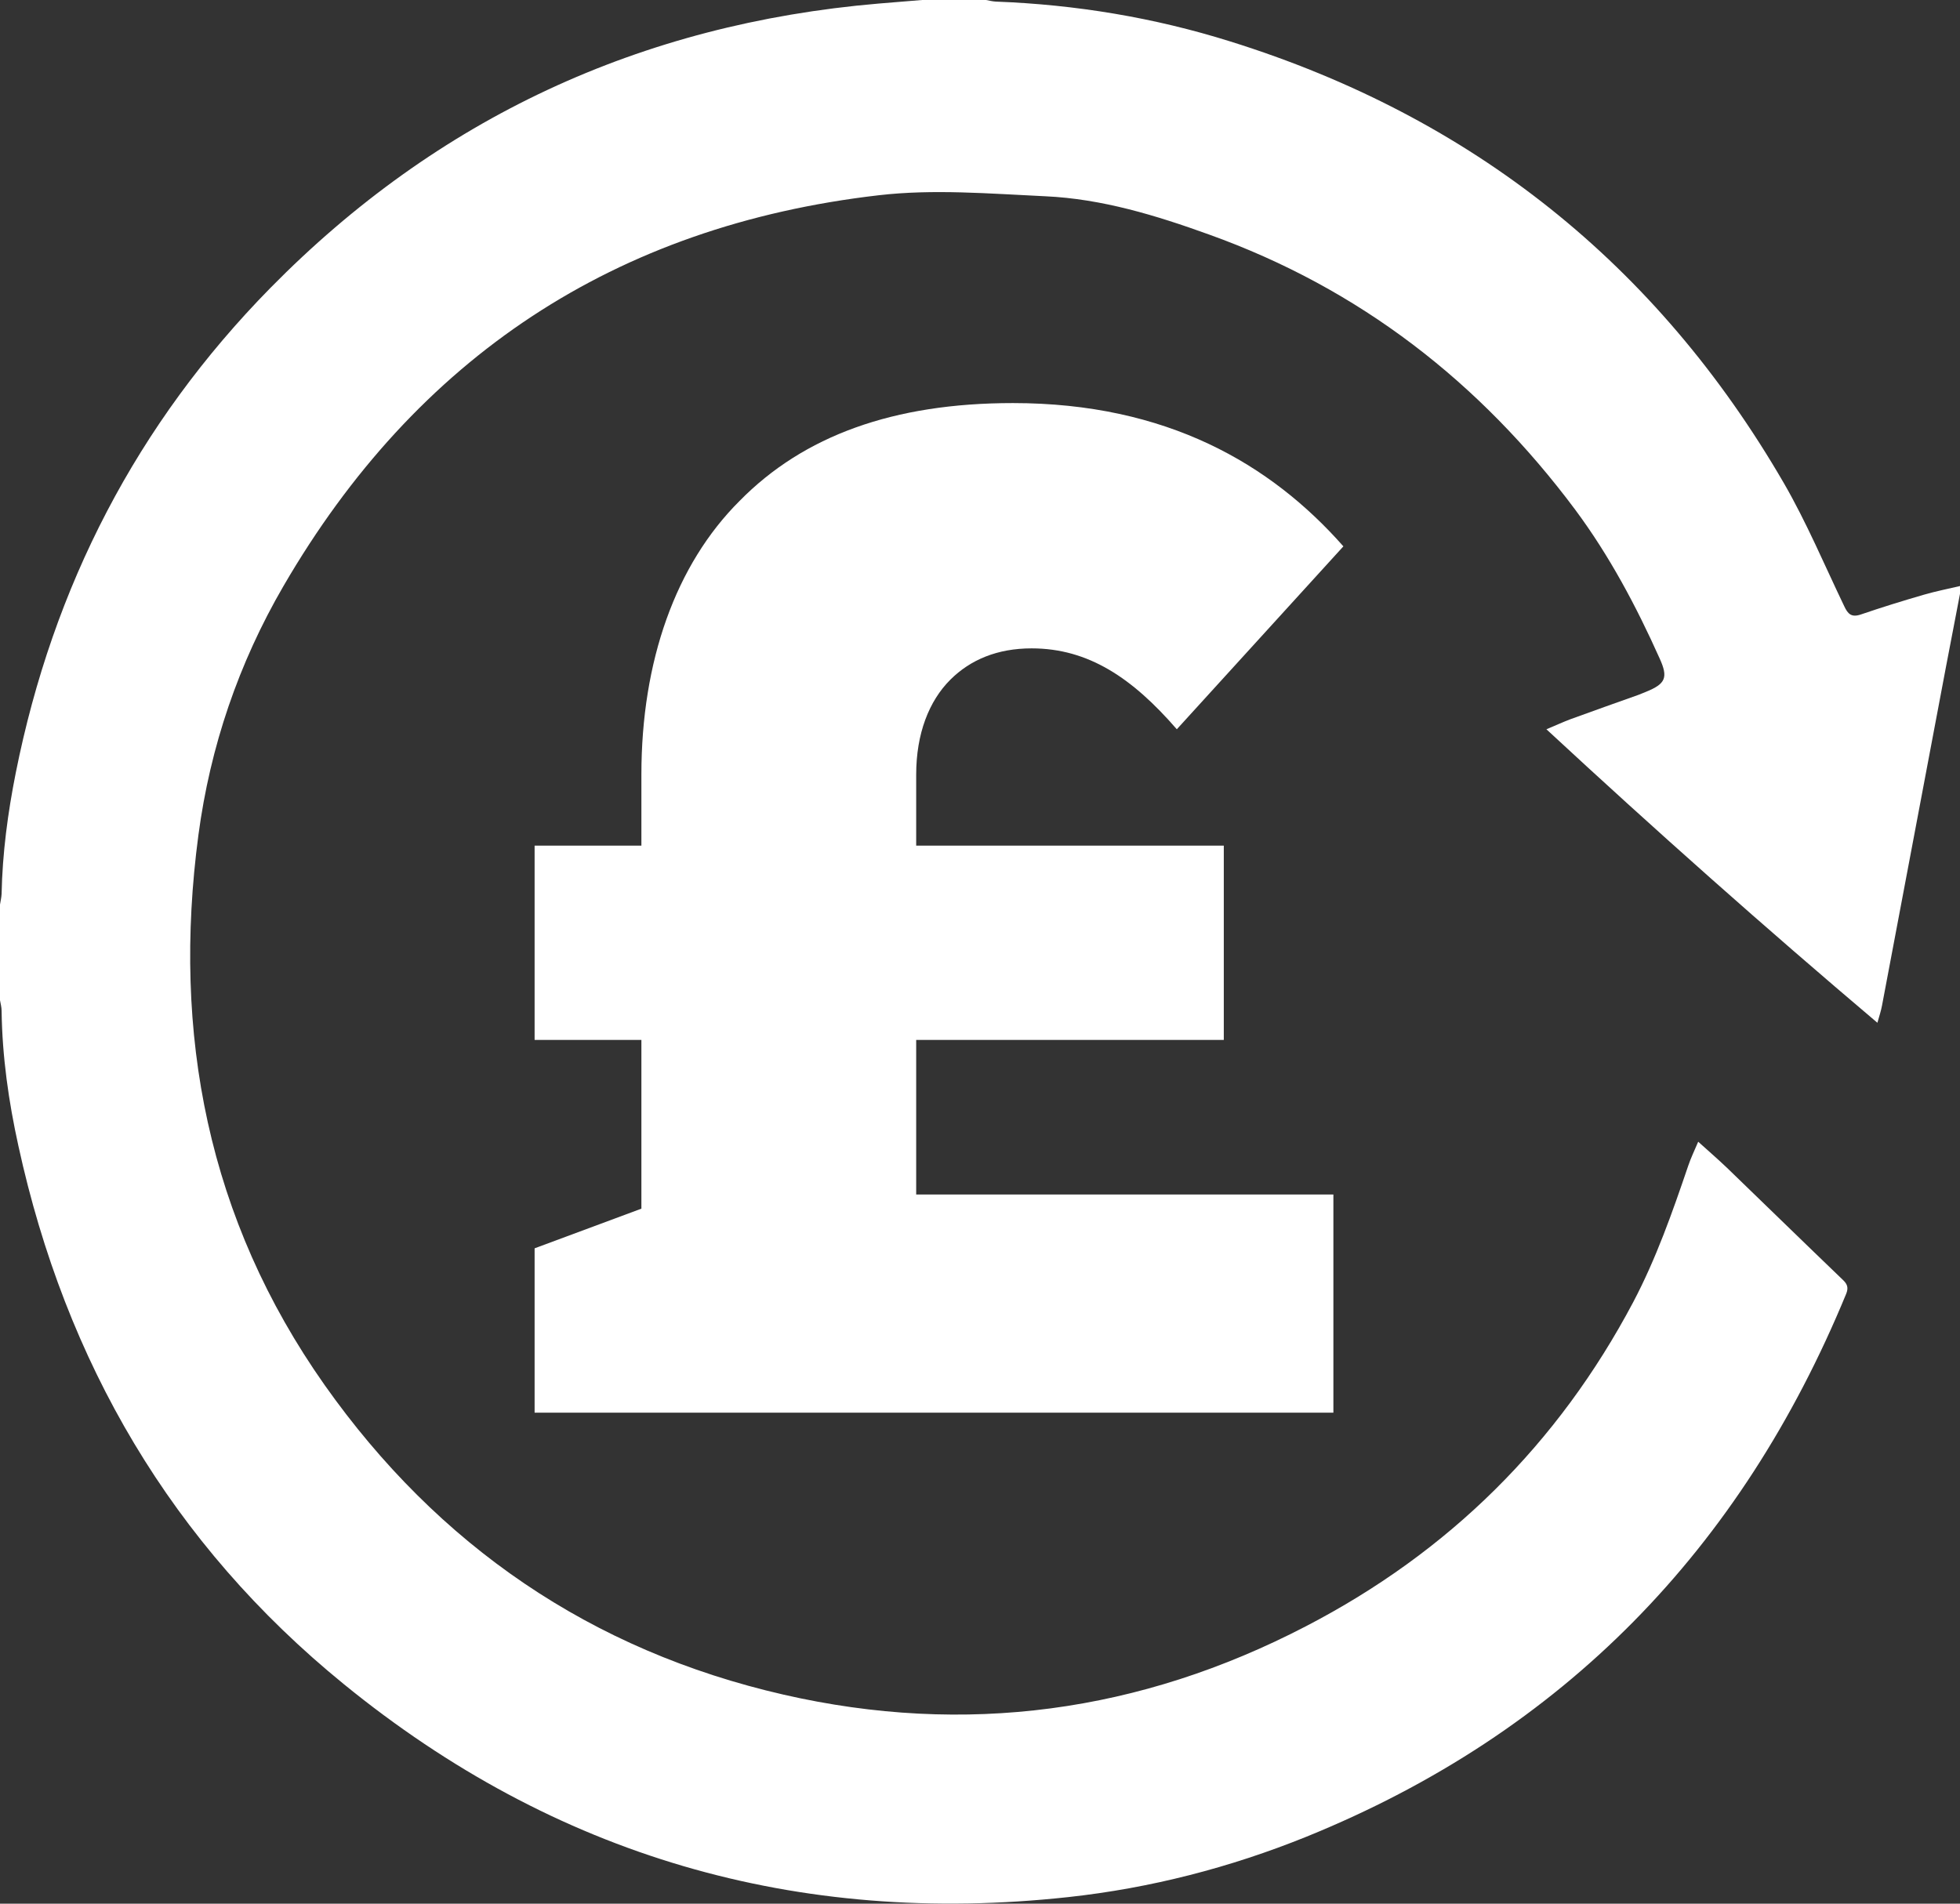
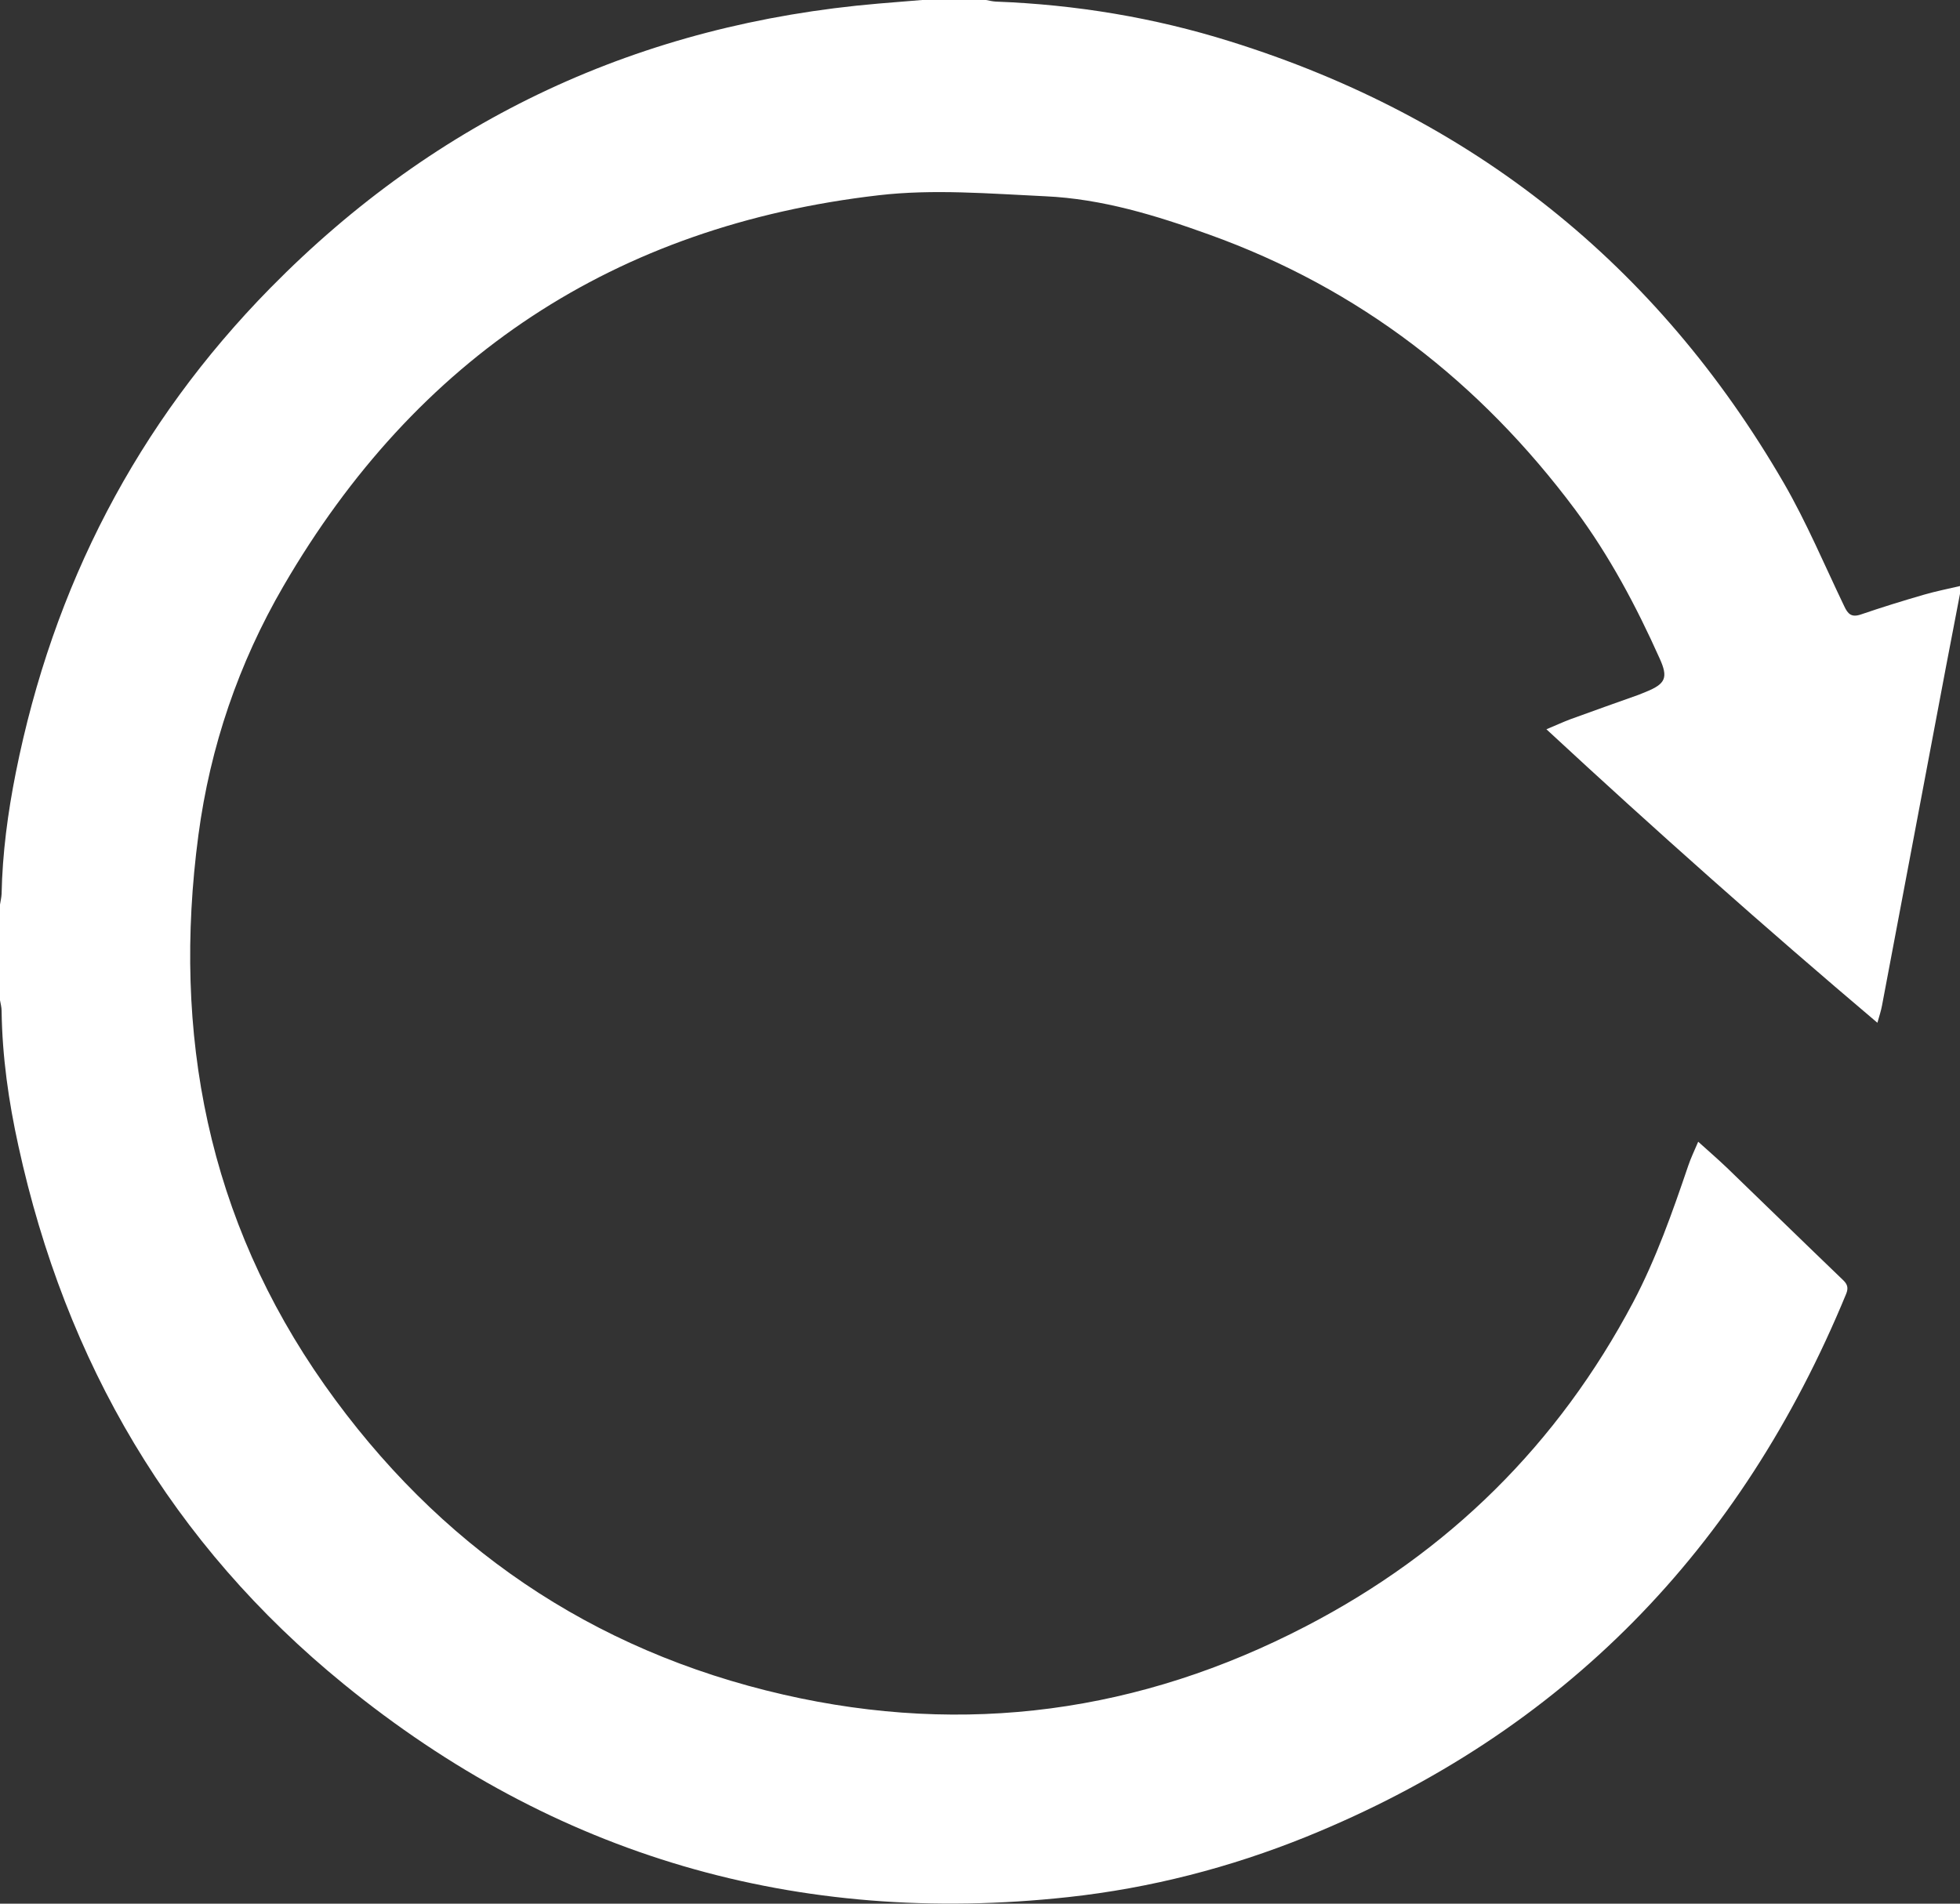
<svg xmlns="http://www.w3.org/2000/svg" width="70" height="68" viewBox="0 0 70 68" fill="none">
  <rect x="0" y="0" width="70" height="68" fill="#333333" stroke="none" />
  <path d="M70 21.21C69.836 22.078 69.664 22.947 69.5 23.815C68.736 27.851 67.979 31.886 67.214 35.922C67.179 36.107 67.121 36.285 67.05 36.534C63.014 33.117 59.114 29.651 55.229 26.05C55.557 25.915 55.814 25.794 56.079 25.694C56.893 25.395 57.707 25.11 58.521 24.819C58.614 24.783 58.7 24.747 58.786 24.712C59.486 24.427 59.586 24.206 59.271 23.516C58.436 21.651 57.479 19.851 56.257 18.206C52.864 13.658 48.557 10.306 43.179 8.377C41.286 7.694 39.357 7.103 37.336 7.011C35.35 6.918 33.336 6.747 31.379 6.975C21.964 8.064 14.871 12.762 10.121 20.939C8.521 23.694 7.507 26.669 7.086 29.829C6.143 36.925 7.421 43.552 11.593 49.473C15.643 55.21 21.114 58.961 27.986 60.534C34.479 62.021 40.721 61.167 46.636 58.093C51.743 55.445 55.643 51.587 58.329 46.513C59.15 44.954 59.729 43.303 60.293 41.644C60.386 41.367 60.514 41.103 60.65 40.783C61.029 41.124 61.357 41.409 61.671 41.708C63.057 43.046 64.436 44.392 65.821 45.722C65.979 45.872 66.021 46 65.936 46.214C62.186 55.317 55.85 61.879 46.657 65.609C43.929 66.712 41.086 67.445 38.157 67.765C28.471 68.819 19.814 66.299 12.286 60.164C6.129 55.153 2.343 48.655 0.657 40.932C0.307 39.345 0.079 37.737 0.057 36.107C0.057 35.979 0.021 35.85 0 35.73C0 34.591 0 33.452 0 32.313C0.021 32.185 0.05 32.057 0.057 31.936C0.086 30.477 0.279 29.032 0.564 27.601C1.893 20.947 4.886 15.139 9.657 10.285C15.621 4.221 22.879 0.854 31.371 0.128C31.893 0.085 32.414 0.043 32.929 0C33.693 0 34.45 0 35.214 0C35.329 0.021 35.443 0.05 35.564 0.057C38.414 0.164 41.214 0.626 43.936 1.48C52.579 4.178 59.179 9.445 63.707 17.253C64.521 18.662 65.157 20.178 65.864 21.651C65.993 21.929 66.121 22.064 66.457 21.95C67.207 21.694 67.964 21.459 68.729 21.238C69.15 21.117 69.579 21.032 70.007 20.932C70 21.018 70 21.117 70 21.21Z" fill="#fff" />
-   <path d="M19.093 44.591L22.907 43.174V37.146H19.093V30.206H22.907V27.672C22.907 23.616 24.128 20.171 26.414 17.893C28.7 15.566 31.907 14.398 36.178 14.398C41.671 14.398 45.386 16.576 47.978 19.516L42.029 26.05C40.45 24.228 38.879 23.16 36.843 23.16C35.621 23.16 34.657 23.566 33.943 24.277C33.178 25.039 32.721 26.206 32.721 27.672V30.206H43.707V37.146H32.721V42.669H47.621V50.462H19.093V44.591Z" fill="#fff" />
</svg>